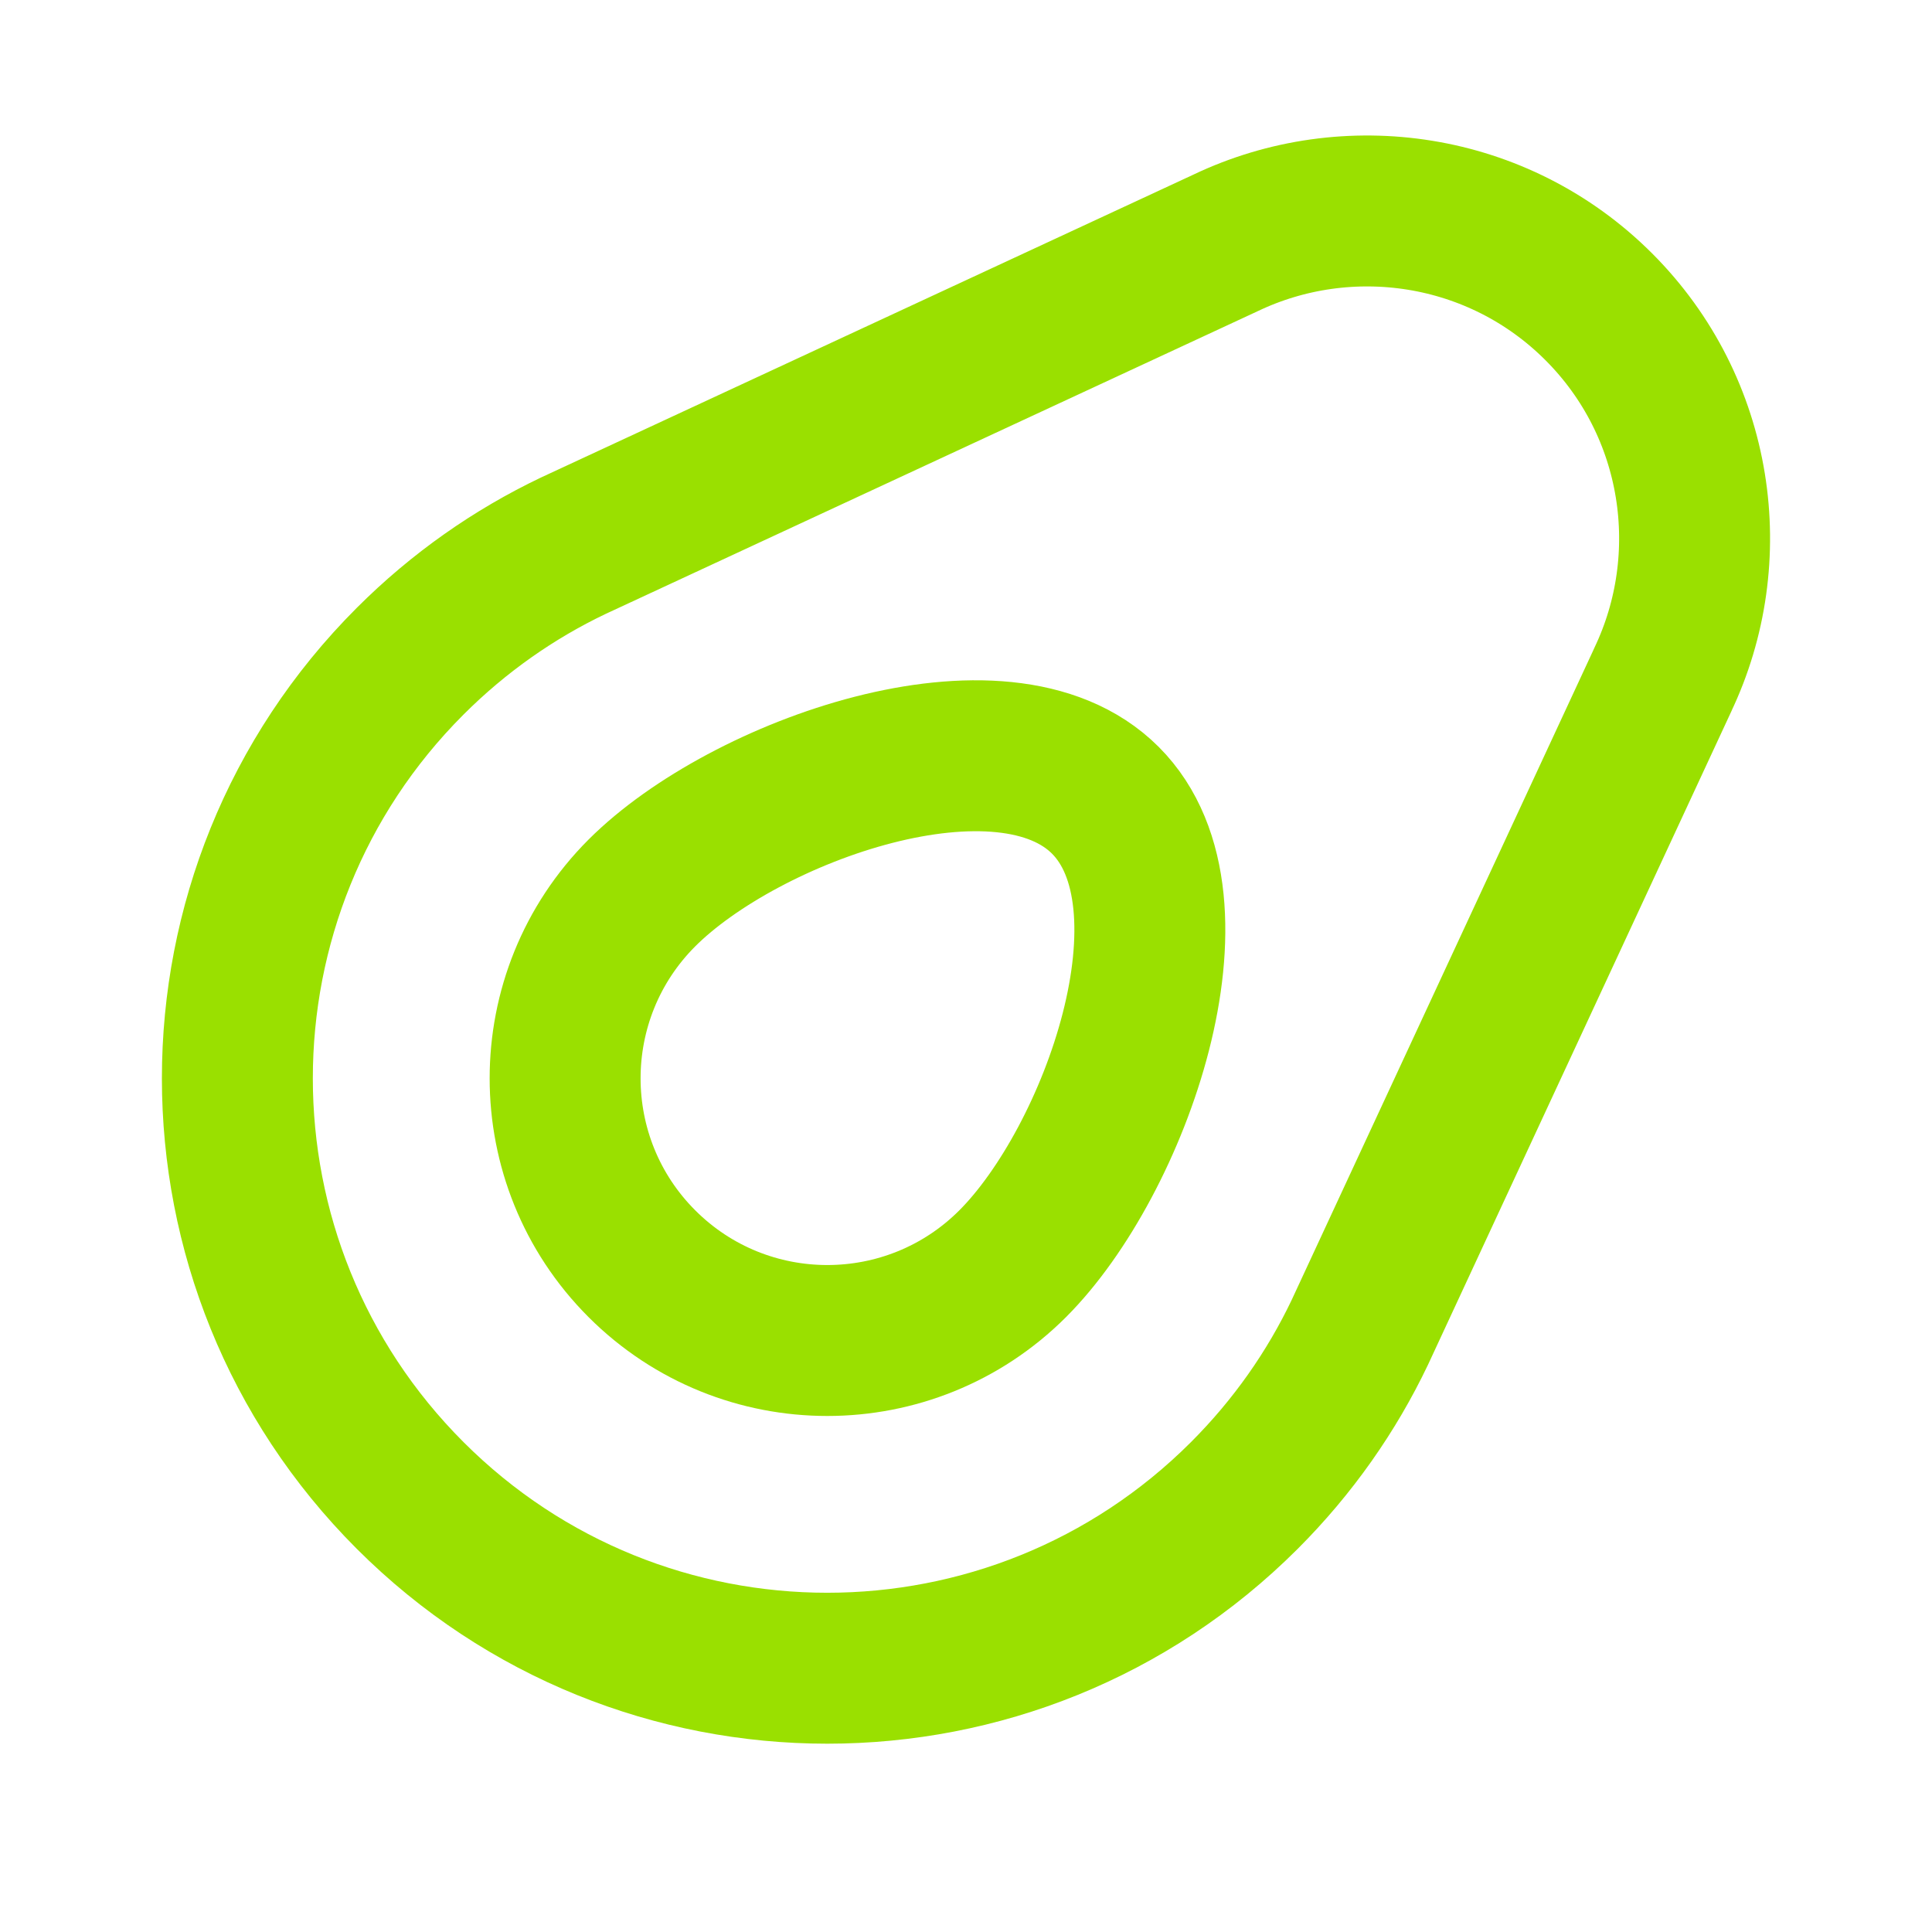
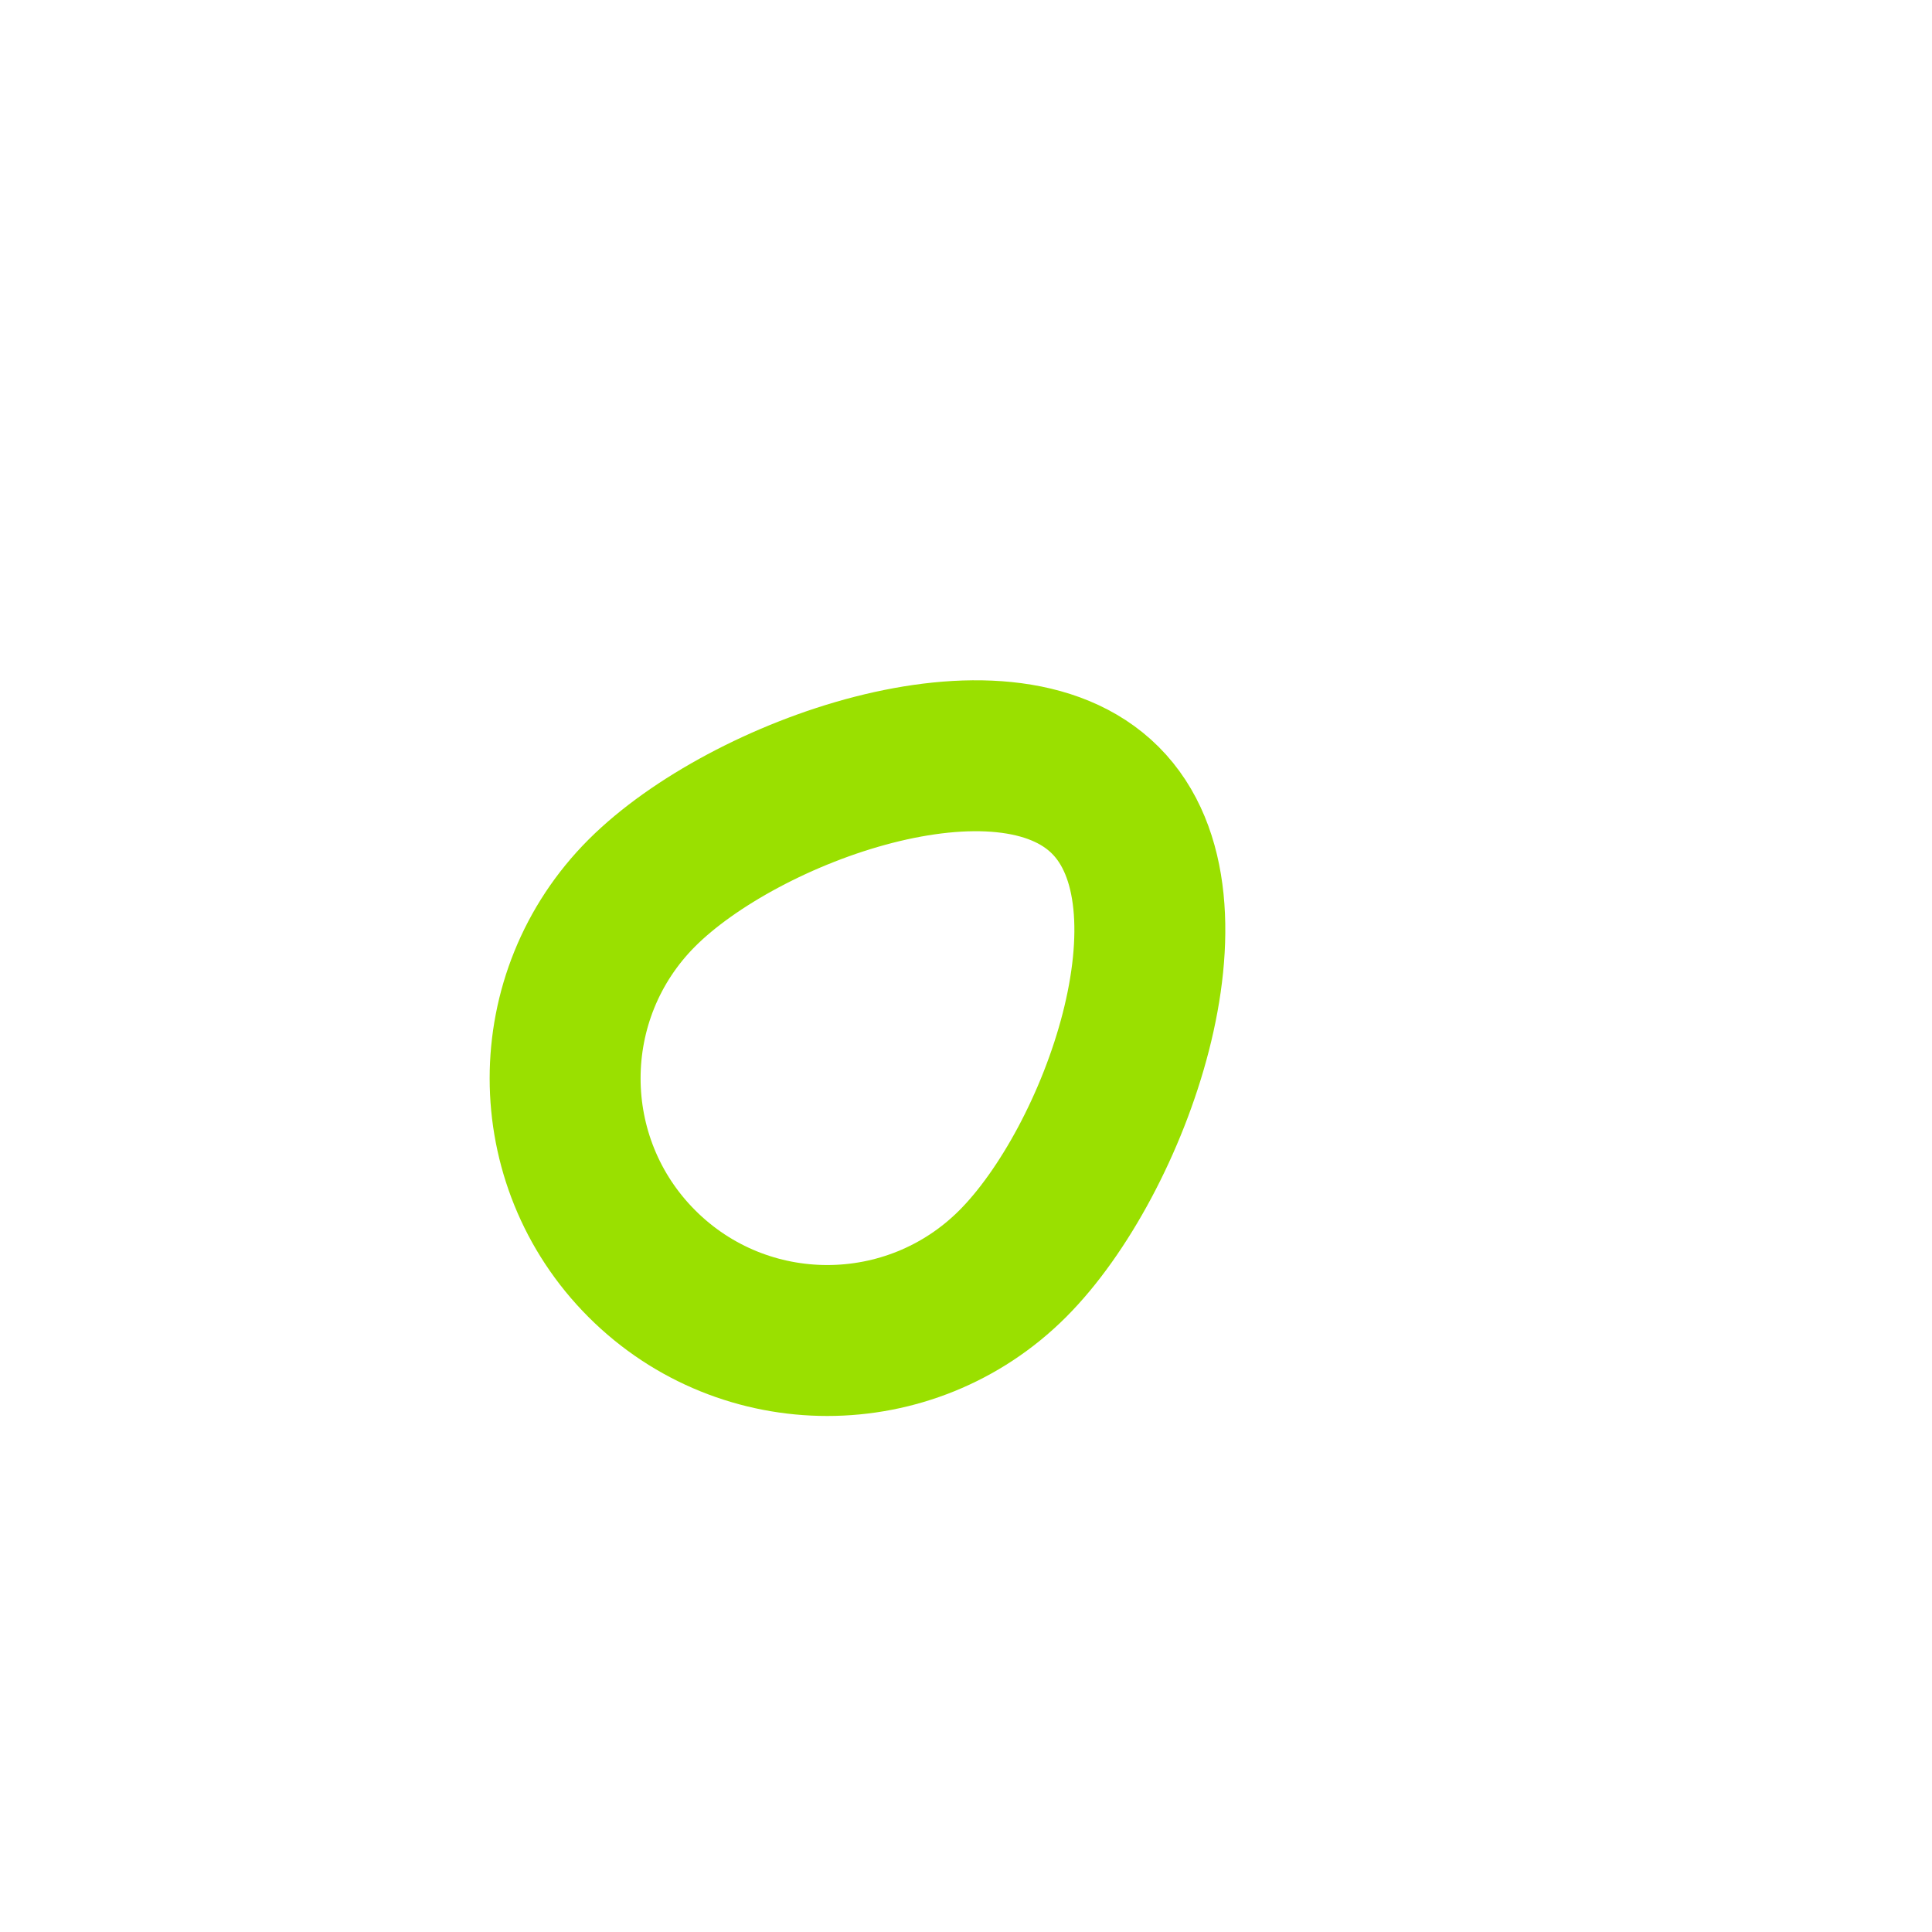
<svg xmlns="http://www.w3.org/2000/svg" id="Layer_1" version="1.1" viewBox="0 0 512 512">
  <defs>
    <style>
      .st0 {
        fill: none;
        stroke: #9ae000;
        stroke-linecap: round;
        stroke-linejoin: round;
        stroke-width: 40px;
      }
    </style>
  </defs>
  <path class="st0" d="M268.37,334.9c-27.13,27.13-71.13,27.13-98.26,0s-27.13-71.13,0-98.26,95.69-51.7,122.82-24.56c27.13,27.13,2.57,95.69-24.56,122.82Z" />
-   <path class="st0" d="M440.63,180.21l-80.28,172.92c-7.45,15.61-17.65,30.25-30.58,43.18-61.05,61.05-160.03,61.05-221.08,0-61.05-61.05-61.05-160.03,0-221.08,12.93-12.93,27.56-23.12,43.18-30.58l172.92-80.28c32.29-15.41,72.2-9.77,98.9,16.93,26.7,26.7,32.35,66.62,16.93,98.9h0Z" />
-   <path class="st0" d="M423.7,81.31" />
</svg>